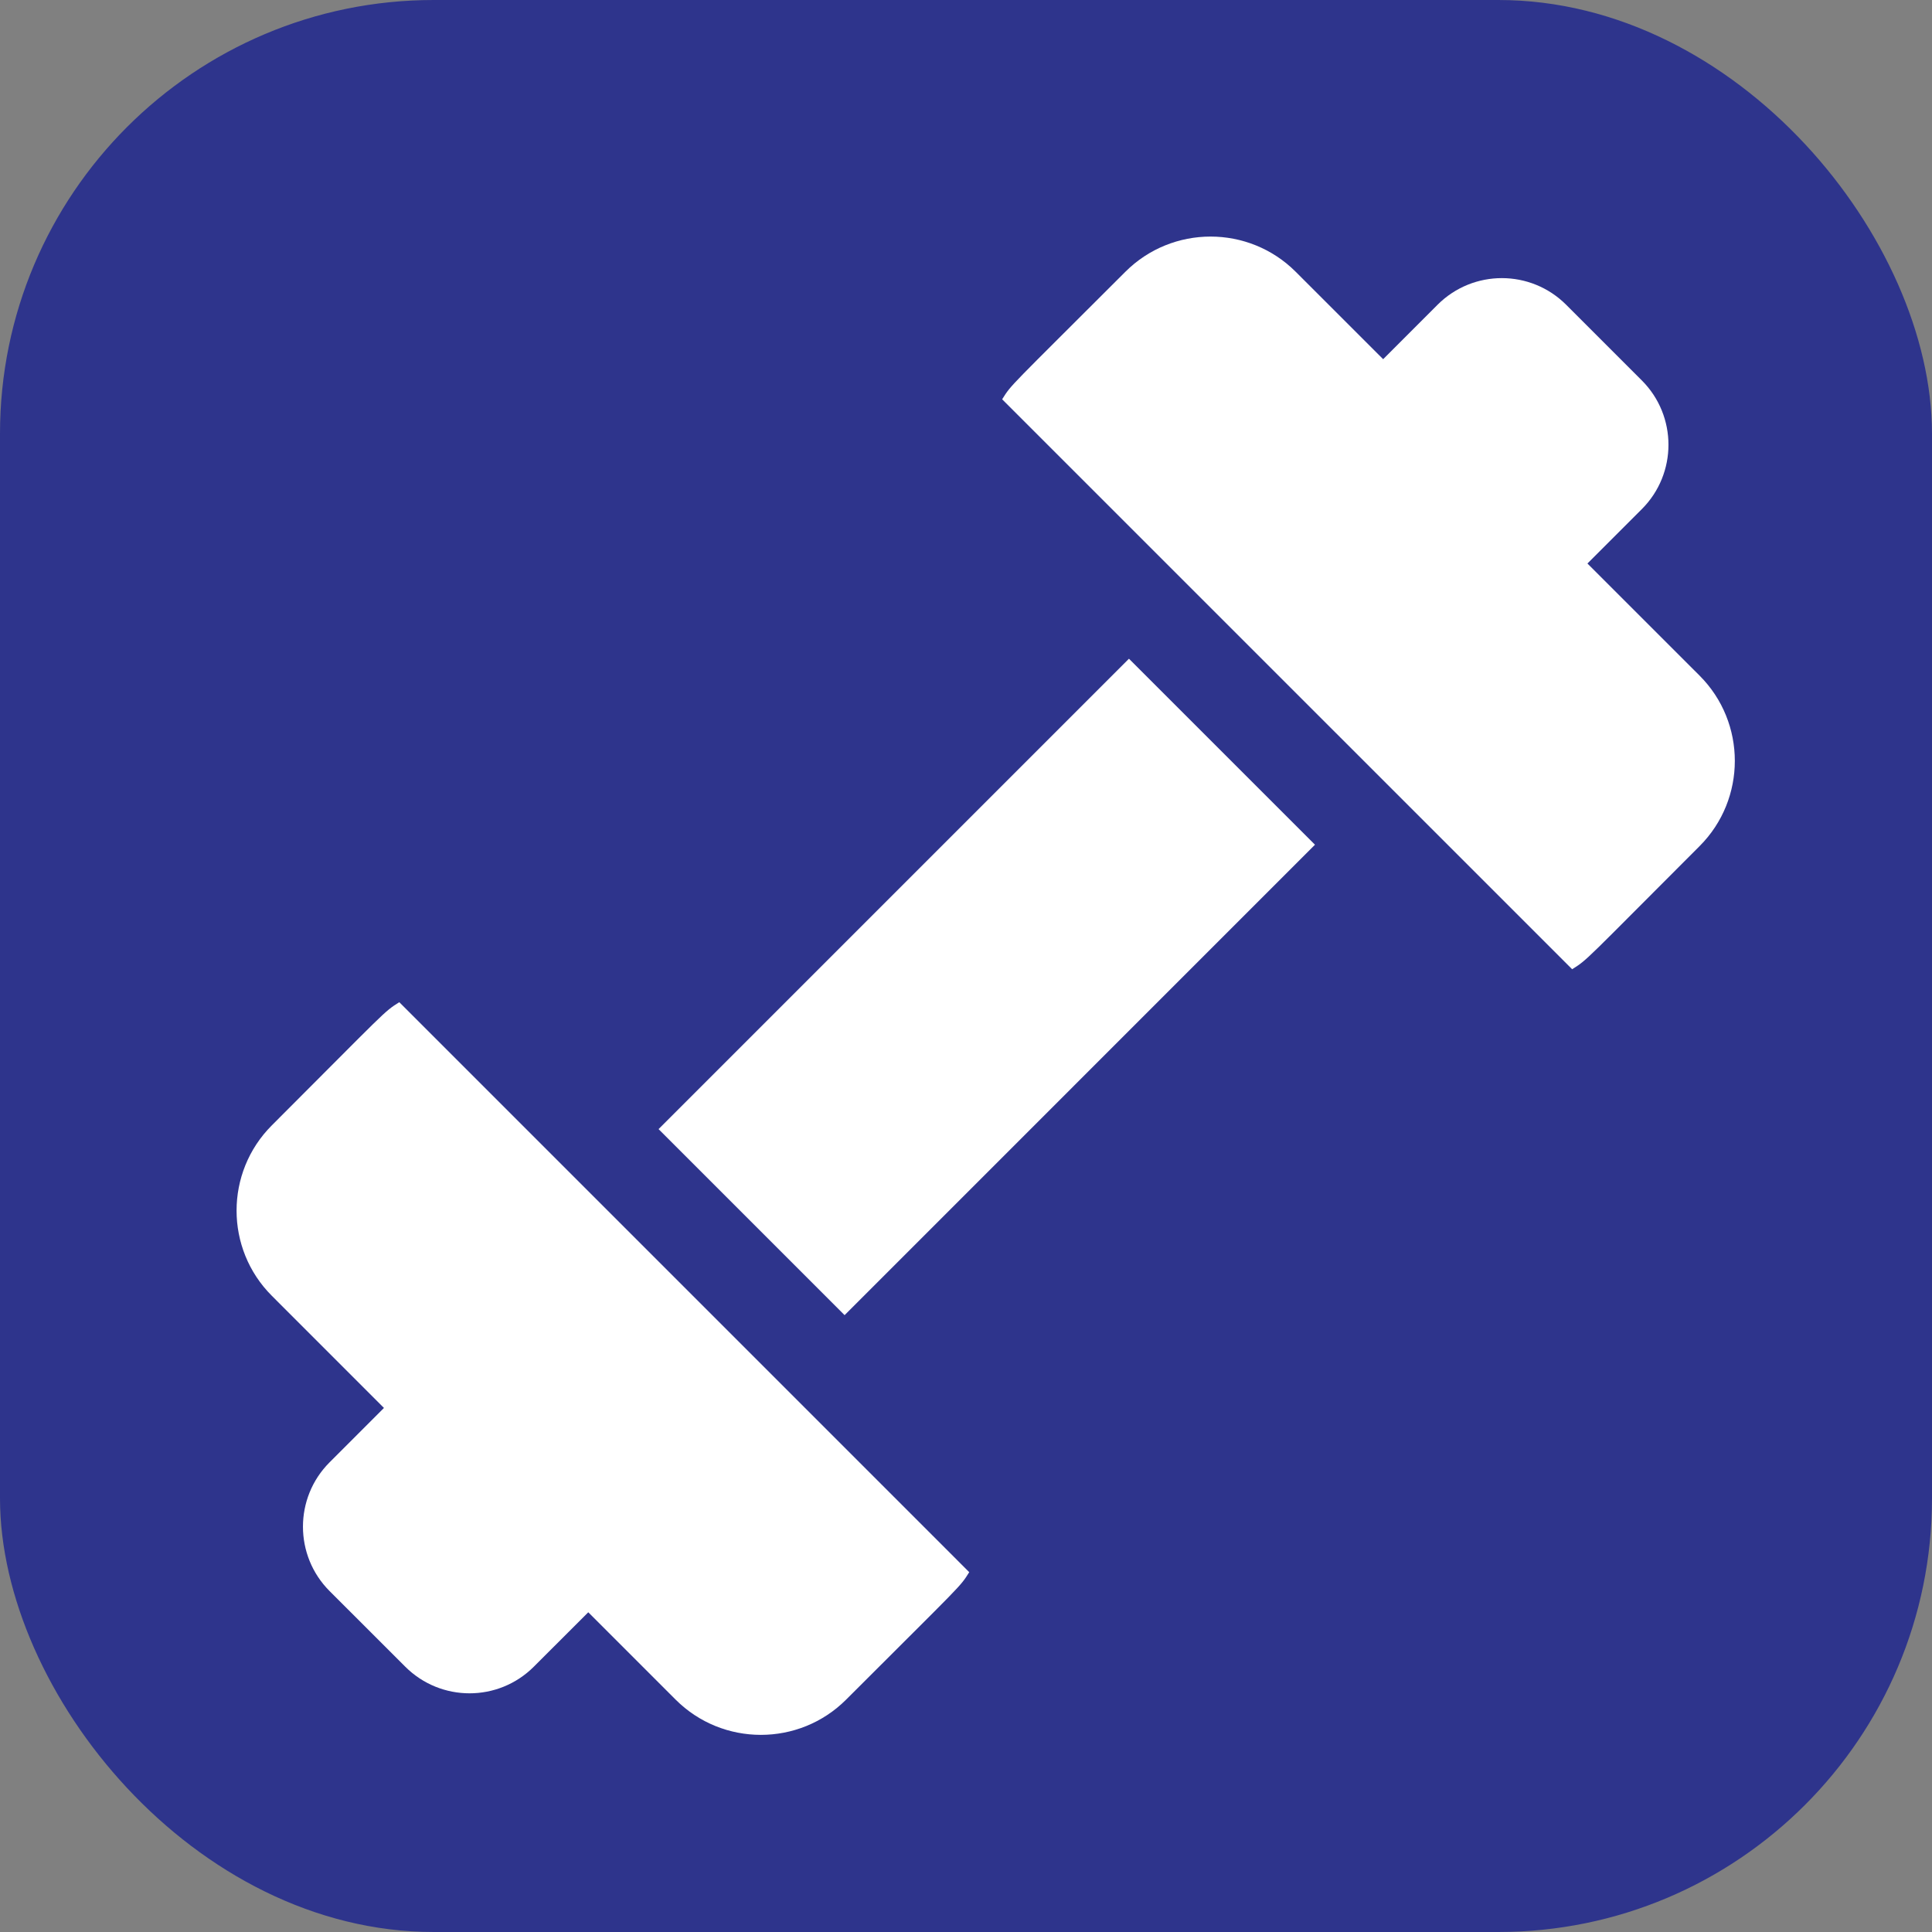
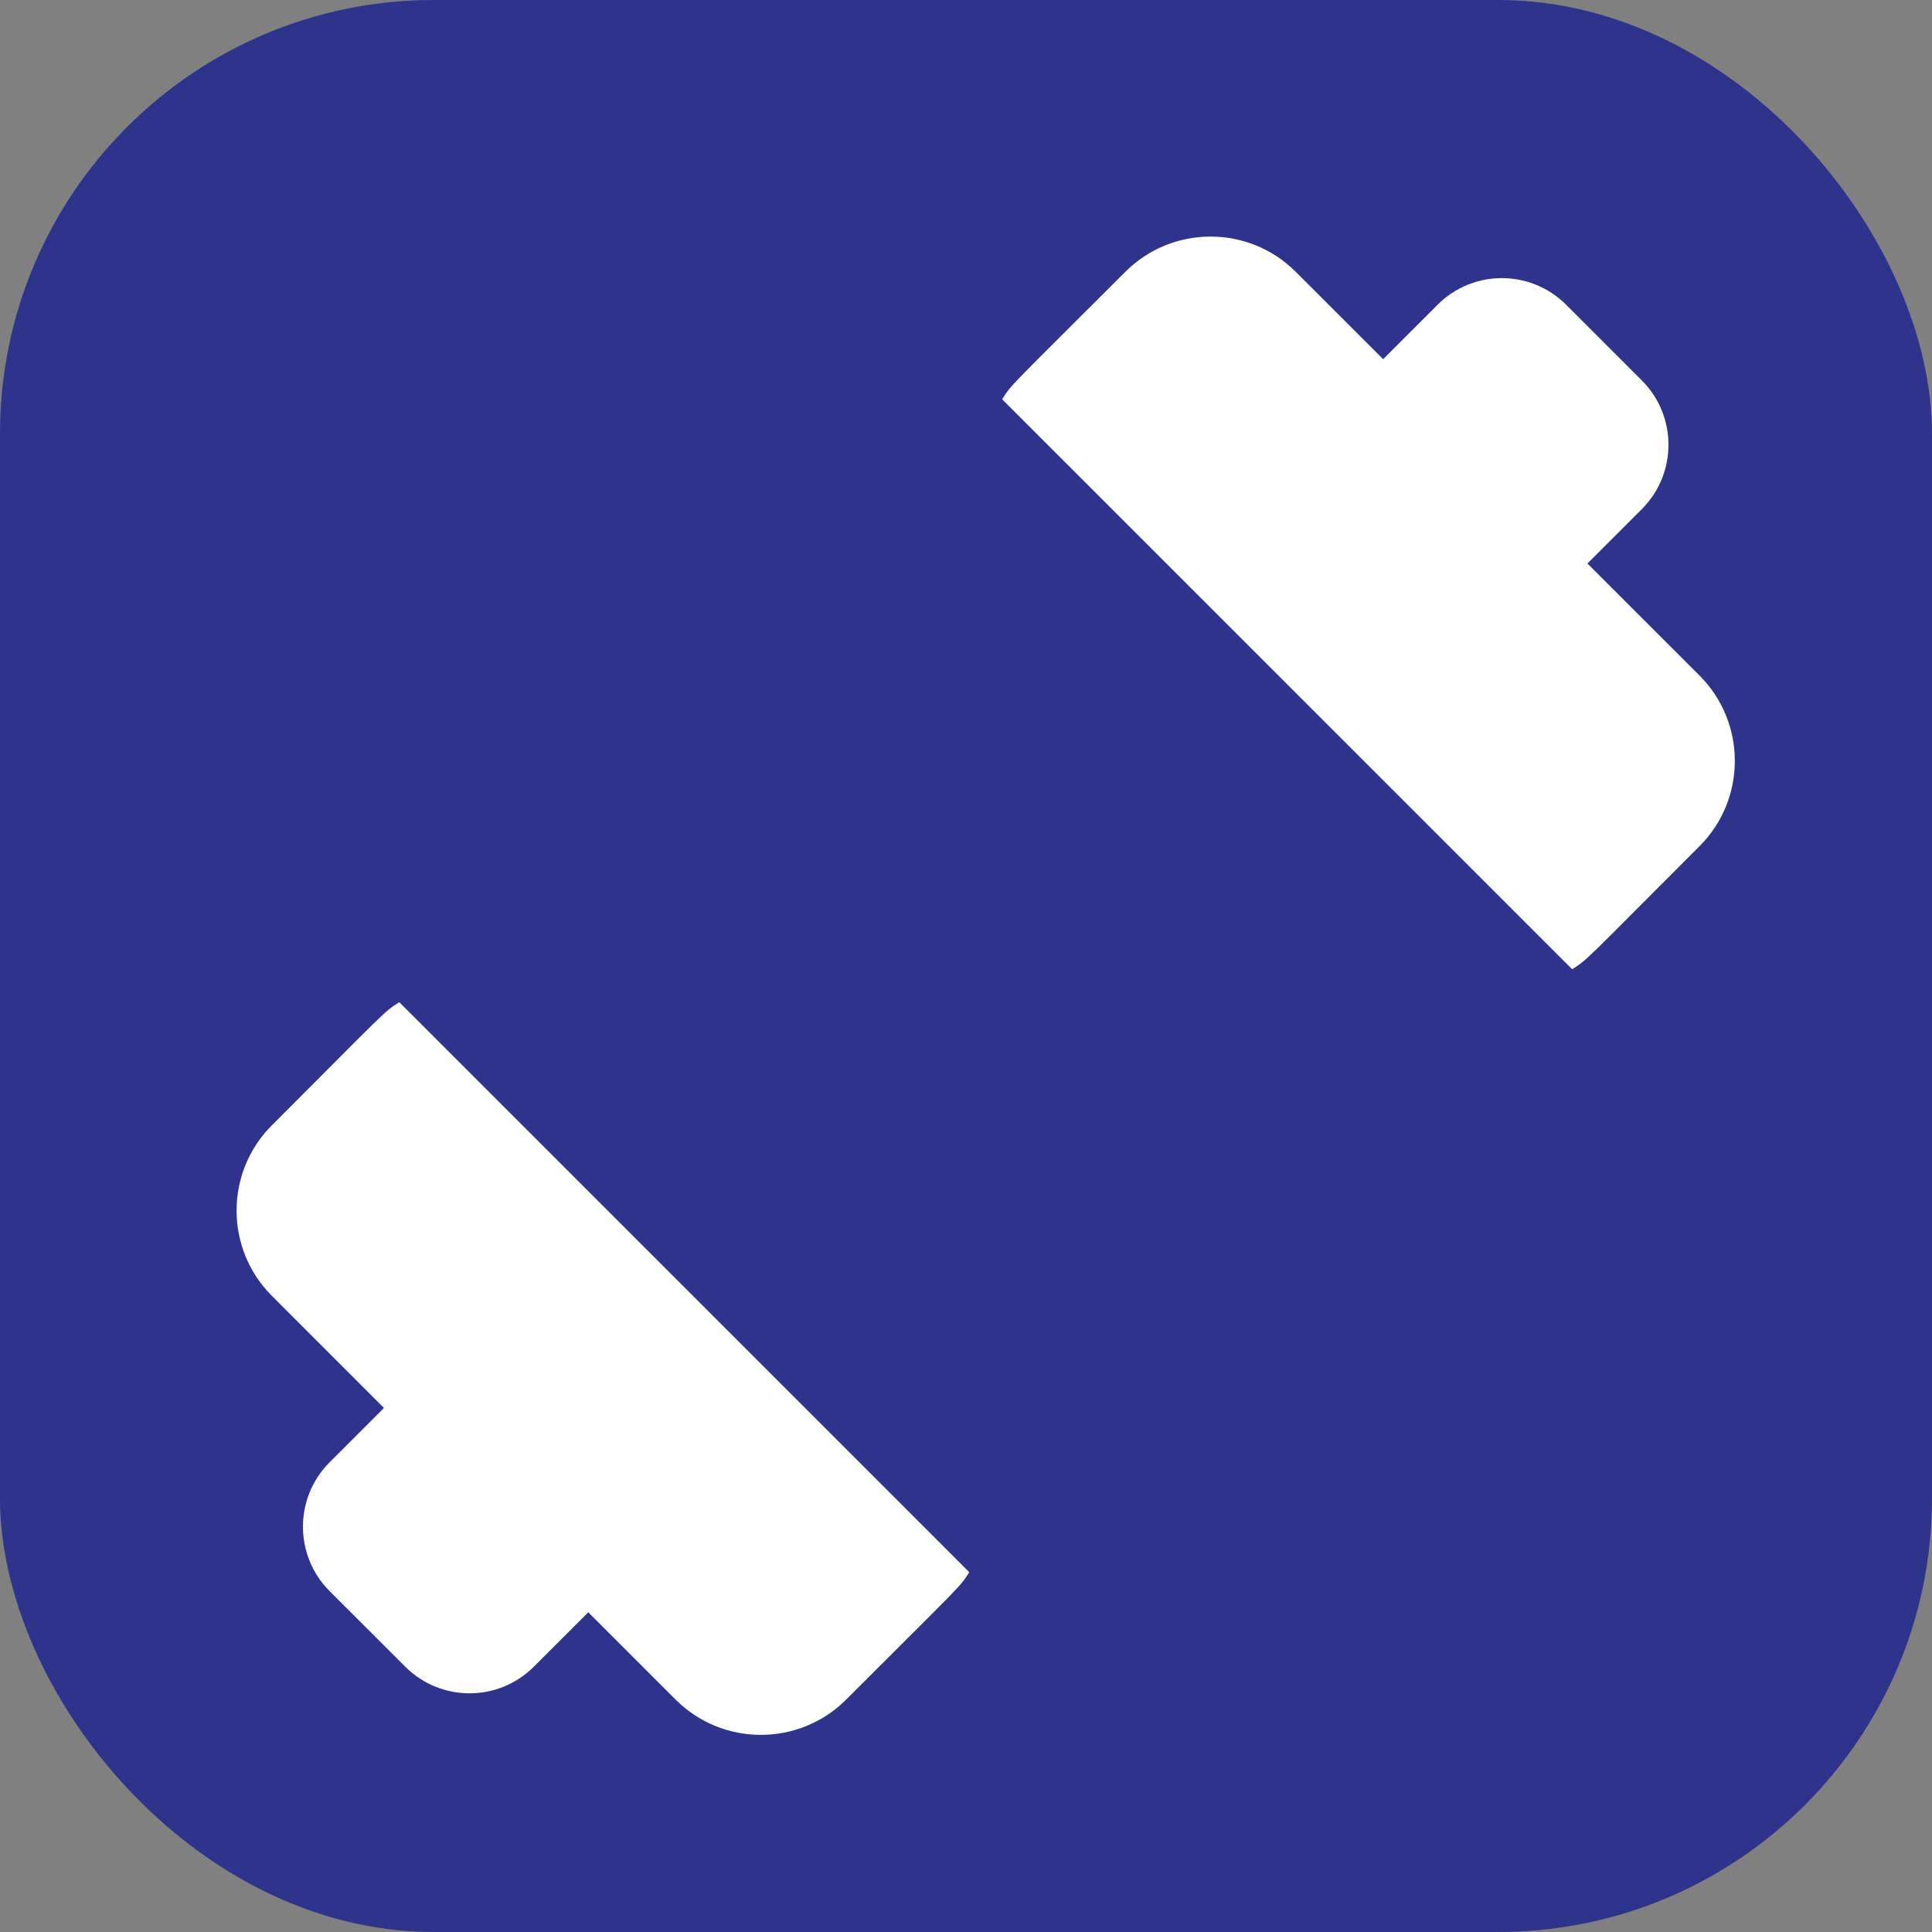
<svg xmlns="http://www.w3.org/2000/svg" width="49" height="49" viewBox="0 0 49 49" fill="none">
  <rect x="0" y="0" width="49" height="49" fill="#808080" stroke="none" />
  <rect width="49" height="49" rx="11" fill="#2E348C" />
  <g clip-path="url(#clip0_226_729)">
    <path d="M10.127 25.418C9.724 25.672 9.833 25.603 6.894 28.542C5.702 29.734 5.702 31.673 6.894 32.864L9.738 35.709L8.358 37.089C7.459 37.988 7.459 39.452 8.358 40.352L10.277 42.27C11.179 43.172 12.639 43.172 13.54 42.27L14.92 40.891L17.136 43.107C18.328 44.298 20.267 44.298 21.459 43.107C24.434 40.132 24.335 40.267 24.582 39.874L10.127 25.418Z" fill="white" />
    <path d="M43.106 17.136L40.261 14.292L41.641 12.912C42.541 12.012 42.541 10.549 41.641 9.649L39.722 7.73C38.821 6.829 37.361 6.828 36.459 7.73L35.08 9.11L32.863 6.894C31.672 5.702 29.733 5.702 28.541 6.894C25.566 9.869 25.664 9.734 25.417 10.127L39.873 24.582C40.276 24.329 40.167 24.398 43.106 21.459C44.297 20.267 44.297 18.328 43.106 17.136Z" fill="white" />
-     <path d="M16.703 28.637L28.633 16.707L33.351 21.424L21.421 33.355L16.703 28.637Z" fill="white" />
  </g>
  <defs>
    <clipPath id="clip0_226_729">
      <rect width="38" height="38" fill="white" transform="translate(6 6)" />
    </clipPath>
  </defs>
</svg>